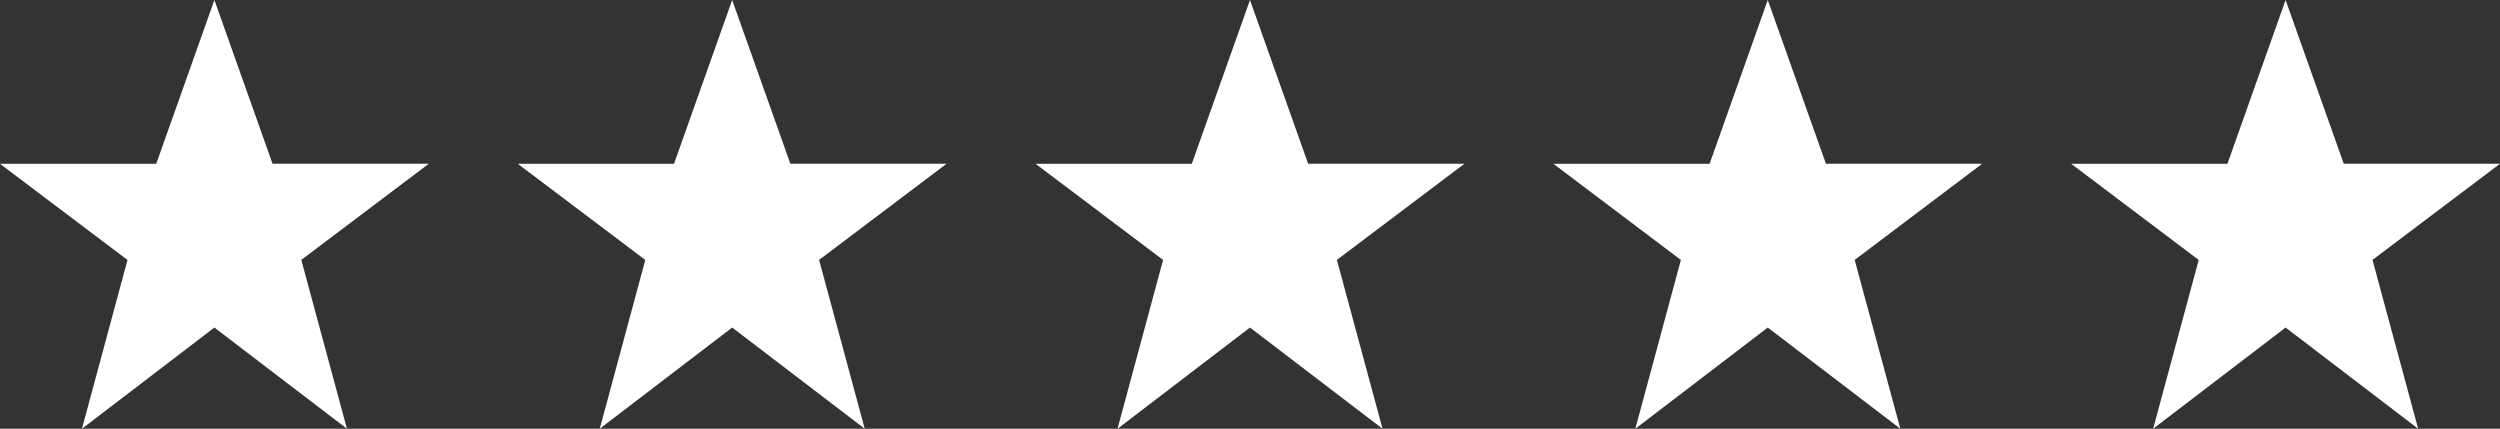
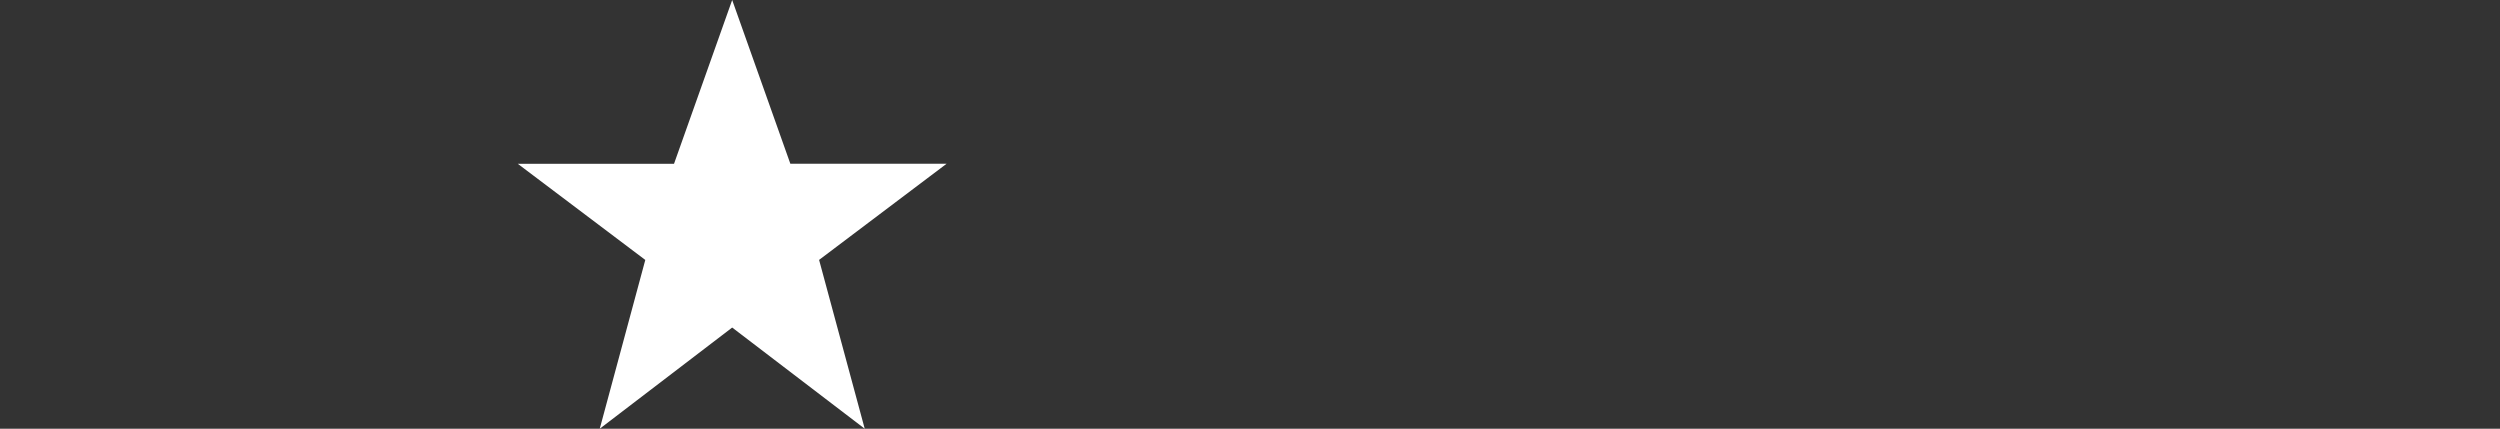
<svg xmlns="http://www.w3.org/2000/svg" width="122.22" height="20.96" viewBox="0 0 122.22 20.96">
  <rect x="0" y="0" width="122.22" height="20.96" fill="#333333" stroke="none" />
  <g id="_5_Star_-_White" data-name="5 Star - White" transform="translate(-30 -462)">
-     <path id="star" d="M12.4,2.08l2.844,8.006h7.637l-6.232,4.7L18.88,23.04,12.4,18.093,5.925,23.04l2.227-8.252-6.233-4.7H9.556L12.4,2.08Z" transform="translate(28.081 459.92)" fill="#fff" />
    <path id="star-2" data-name="star" d="M12.4,2.08l2.844,8.006h7.637l-6.232,4.7L18.88,23.04,12.4,18.093,5.925,23.04l2.227-8.252-6.233-4.7H9.556L12.4,2.08Z" transform="translate(53.395 459.92)" fill="#fff" />
-     <path id="star-3" data-name="star" d="M12.4,2.08l2.844,8.006h7.637l-6.232,4.7L18.88,23.04,12.4,18.093,5.925,23.04l2.227-8.252-6.233-4.7H9.556L12.4,2.08Z" transform="translate(78.709 459.92)" fill="#fff" />
-     <path id="star-4" data-name="star" d="M12.4,2.08l2.844,8.006h7.637l-6.232,4.7L18.88,23.04,12.4,18.093,5.925,23.04l2.227-8.252-6.233-4.7H9.556L12.4,2.08Z" transform="translate(104.023 459.92)" fill="#fff" />
-     <path id="star-5" data-name="star" d="M12.4,2.08l2.844,8.006h7.637l-6.232,4.7L18.88,23.04,12.4,18.093,5.925,23.04l2.227-8.252-6.233-4.7H9.556L12.4,2.08Z" transform="translate(129.338 459.92)" fill="#fff" />
  </g>
</svg>